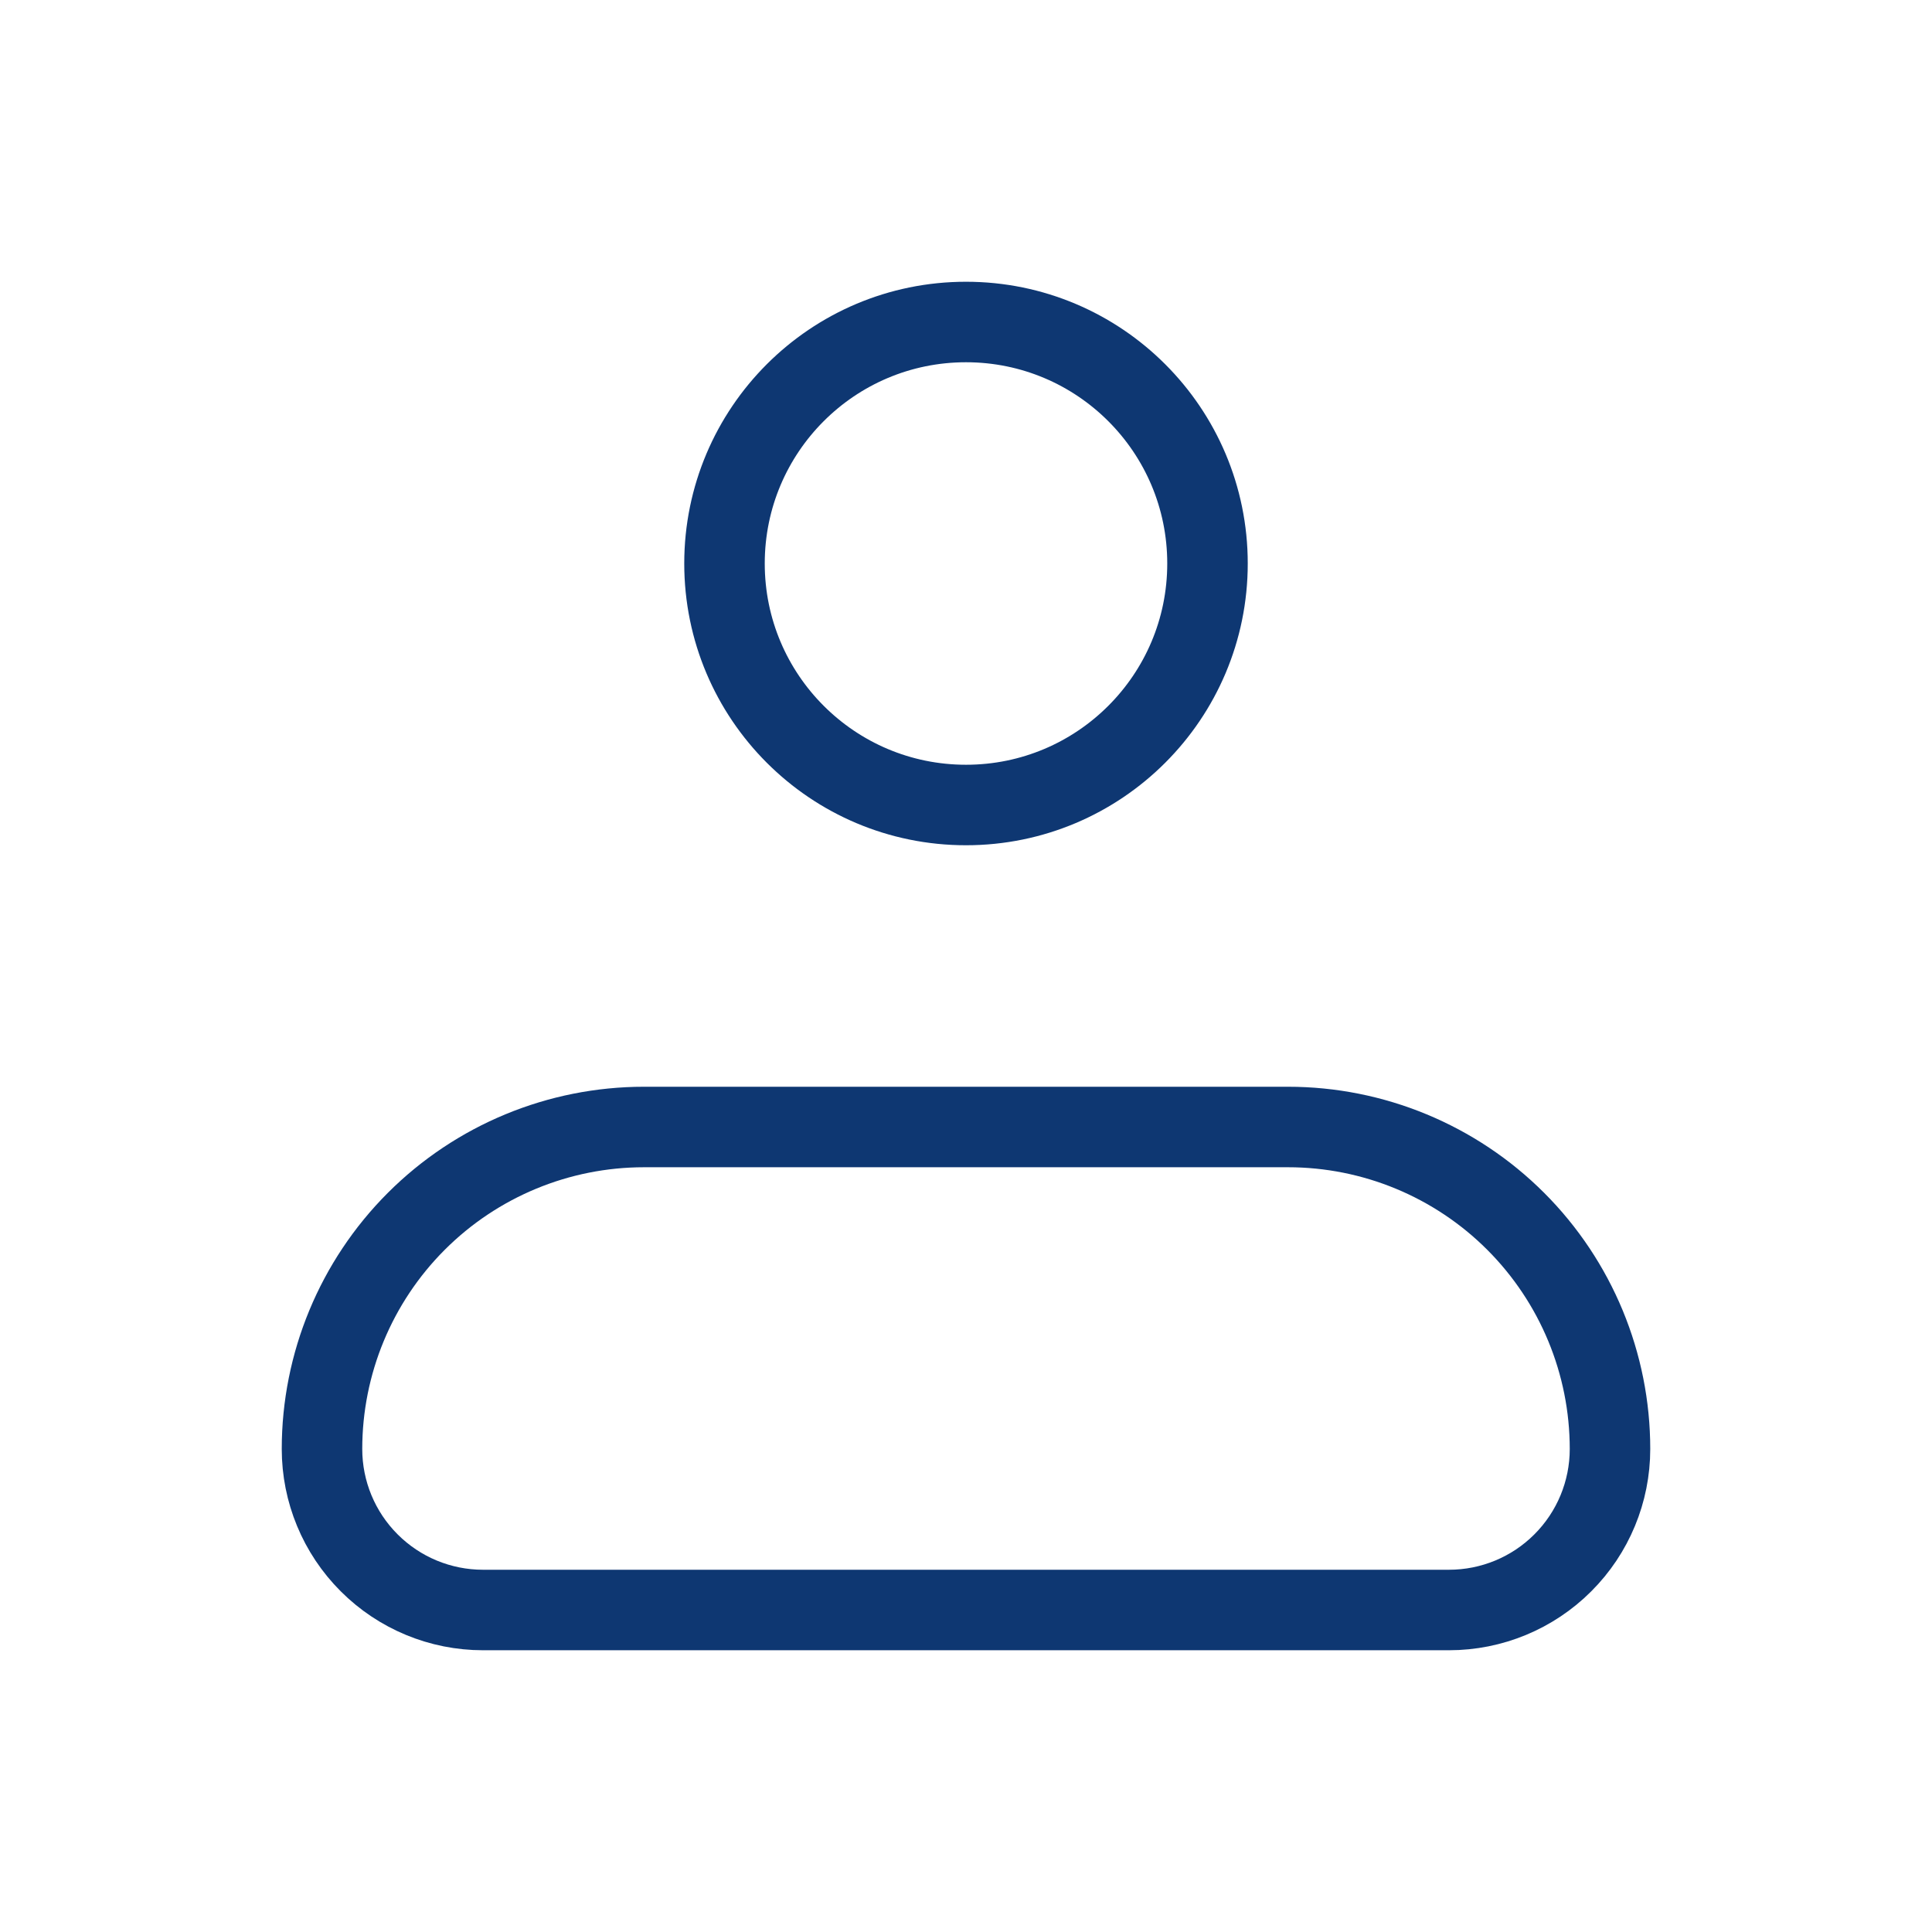
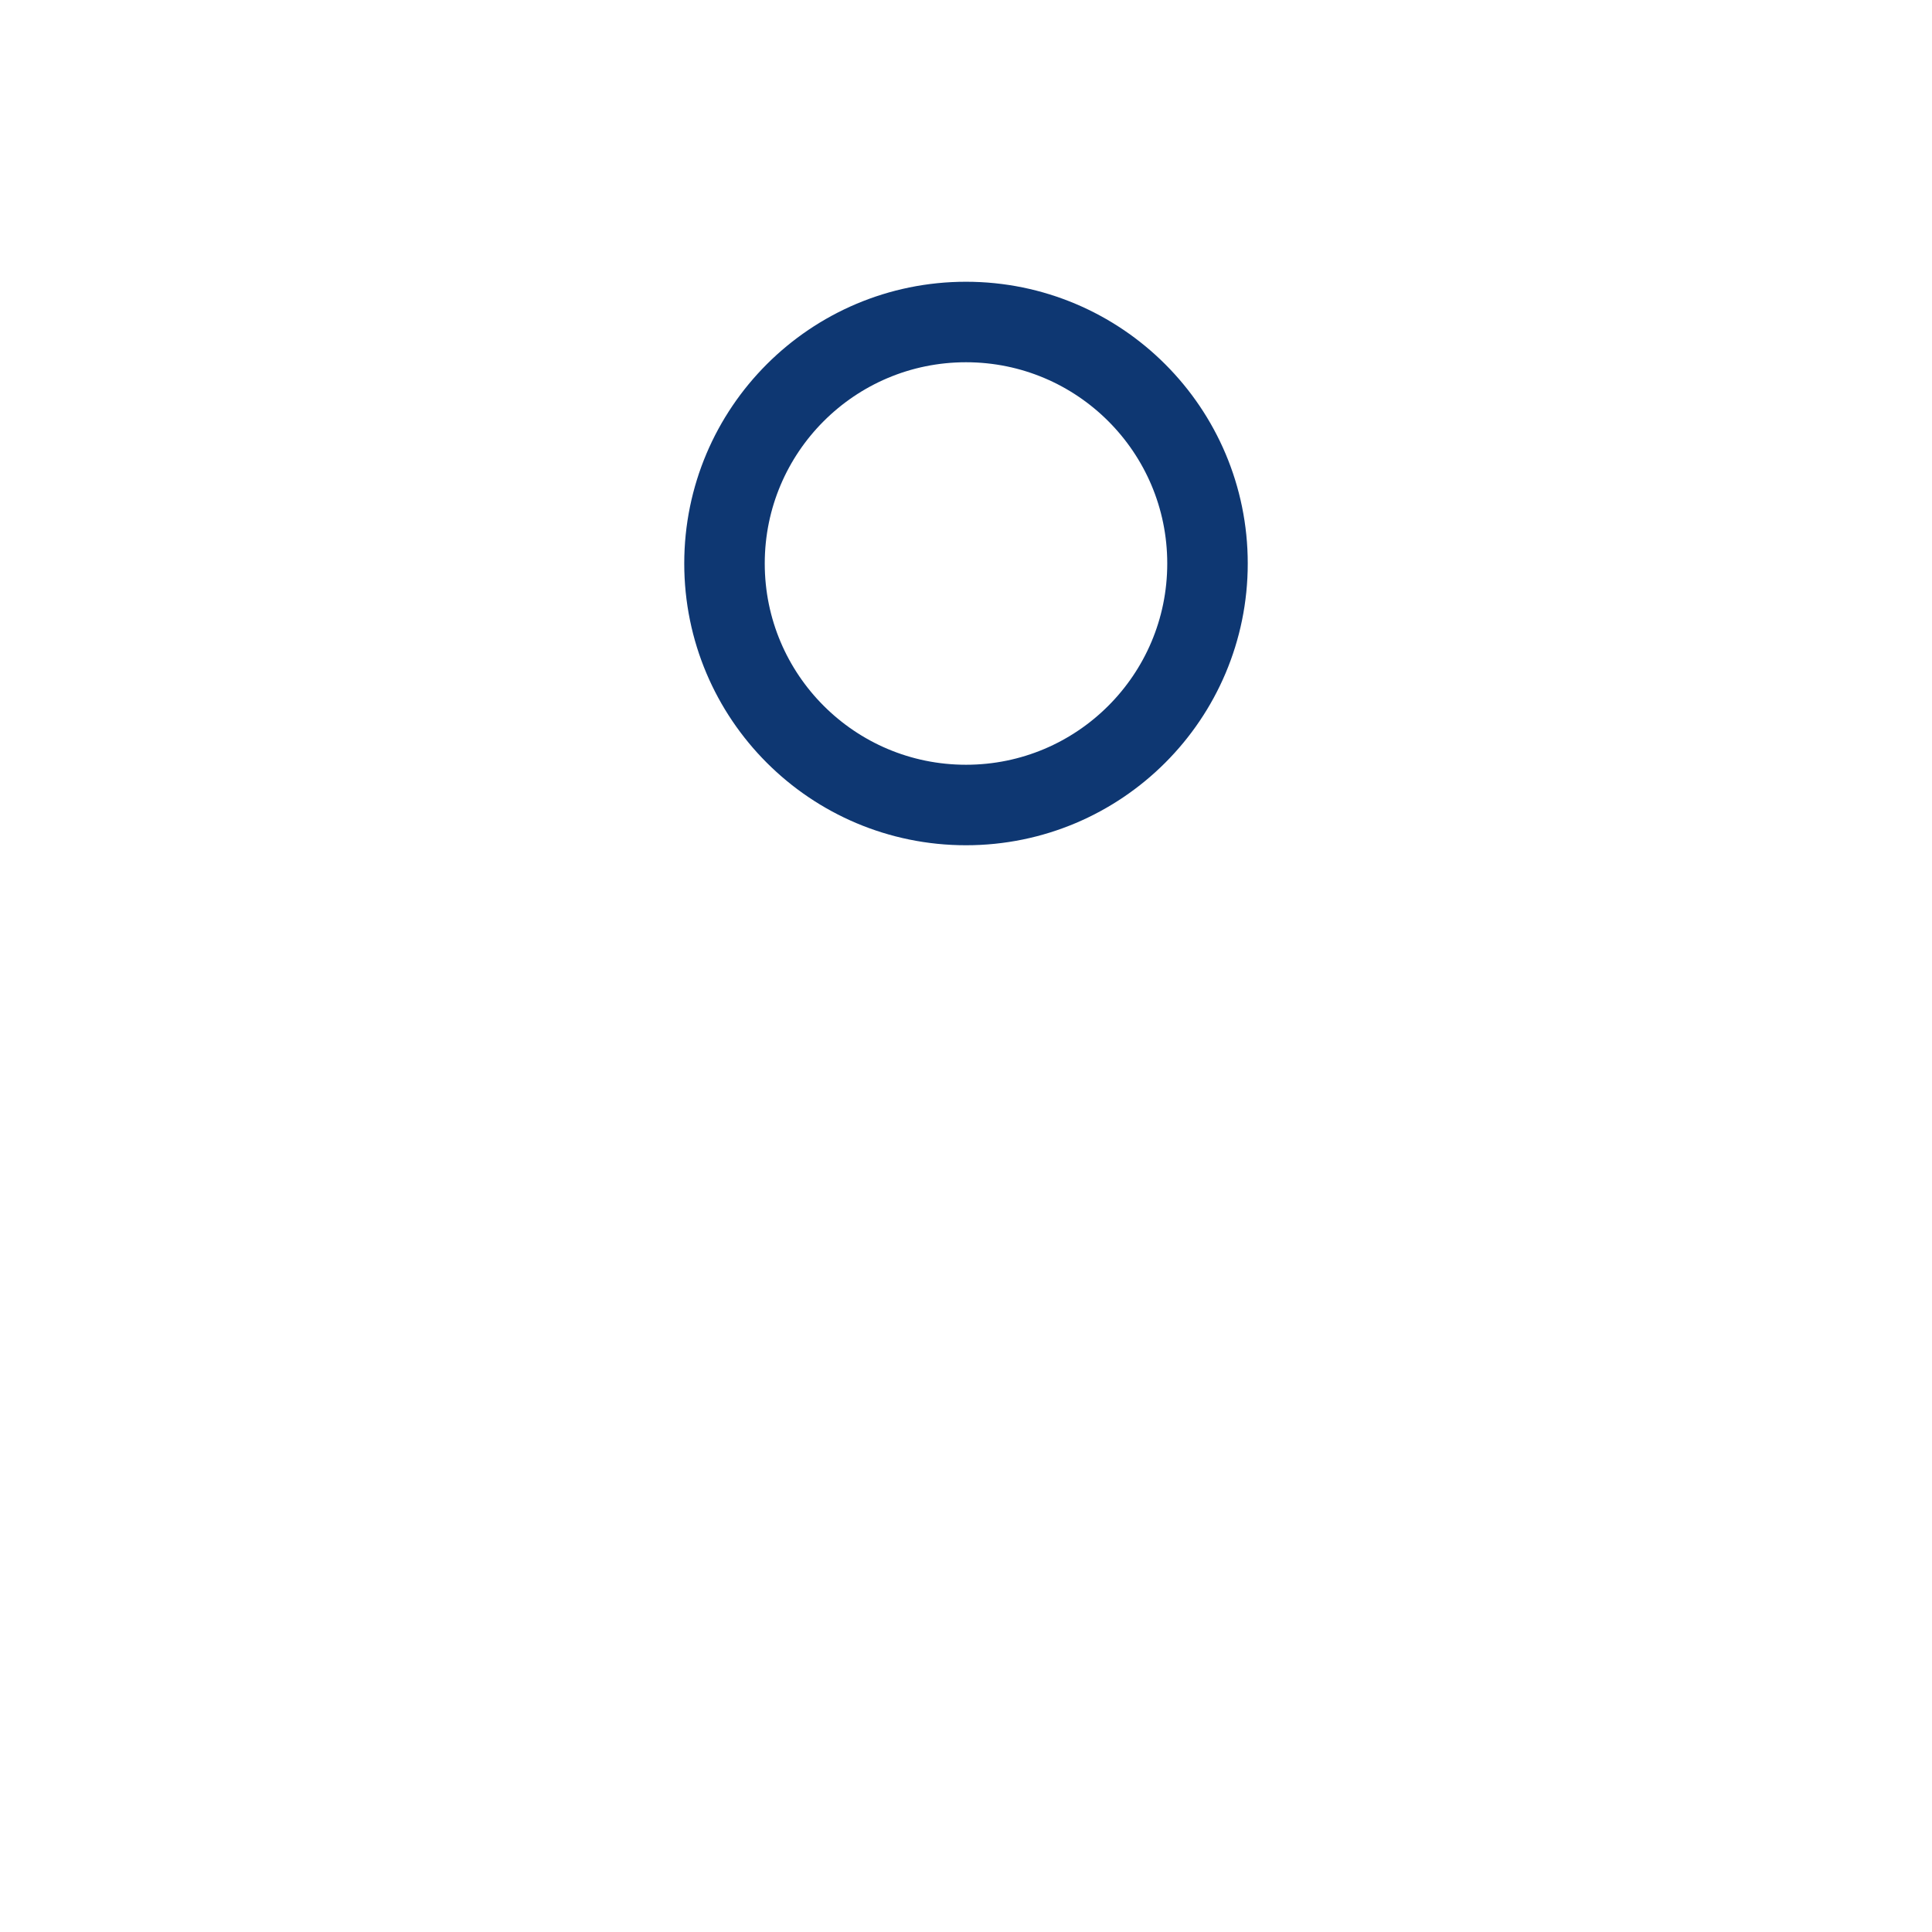
<svg xmlns="http://www.w3.org/2000/svg" width="48" height="48" viewBox="0 0 48 48" fill="none">
-   <path d="M8 36C8 33.878 8.843 31.843 10.343 30.343C11.843 28.843 13.878 28 16 28H32C34.122 28 36.157 28.843 37.657 30.343C39.157 31.843 40 33.878 40 36C40 37.061 39.579 38.078 38.828 38.828C38.078 39.579 37.061 40 36 40H12C10.939 40 9.922 39.579 9.172 38.828C8.421 38.078 8 37.061 8 36Z" stroke="#0E3772" stroke-width="2" stroke-linejoin="round" />
  <path d="M24 20C27.314 20 30 17.314 30 14C30 10.686 27.314 8 24 8C20.686 8 18 10.686 18 14C18 17.314 20.686 20 24 20Z" stroke="#0E3772" stroke-width="2" />
</svg>